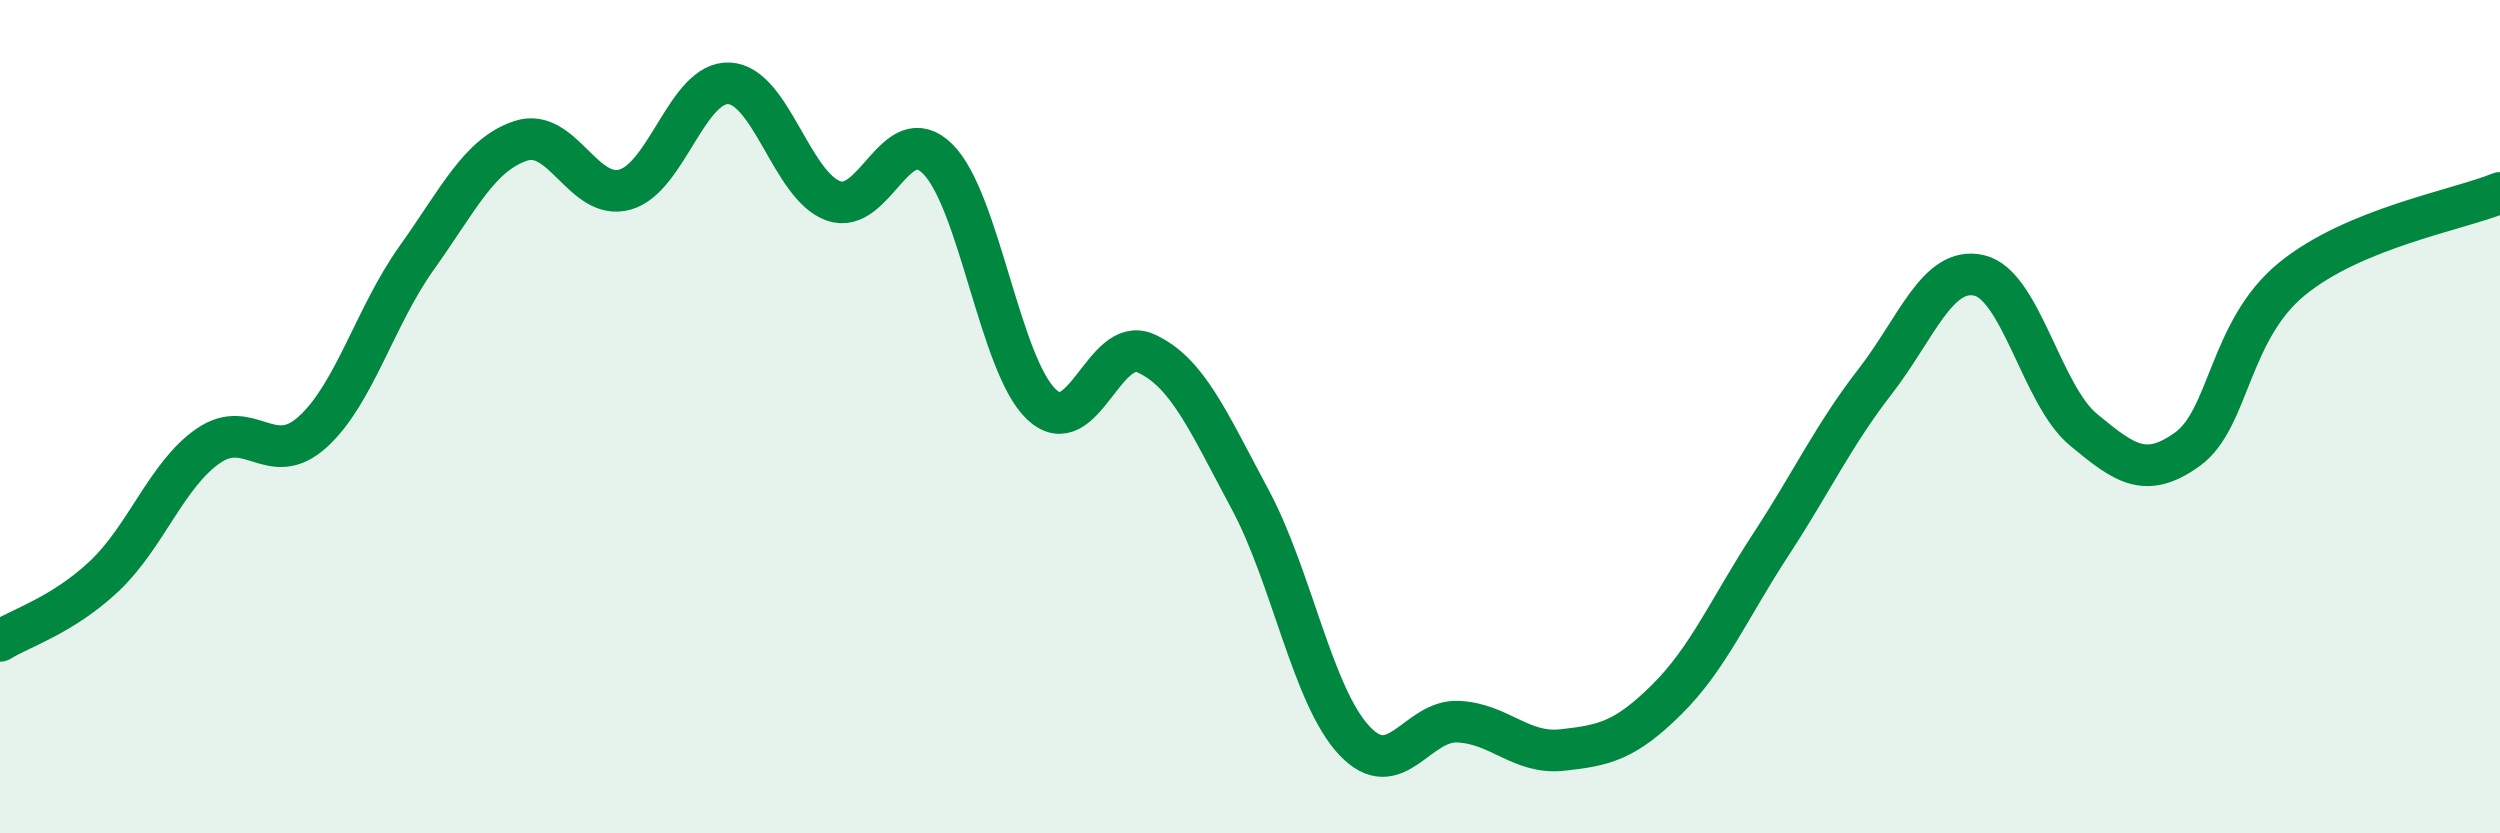
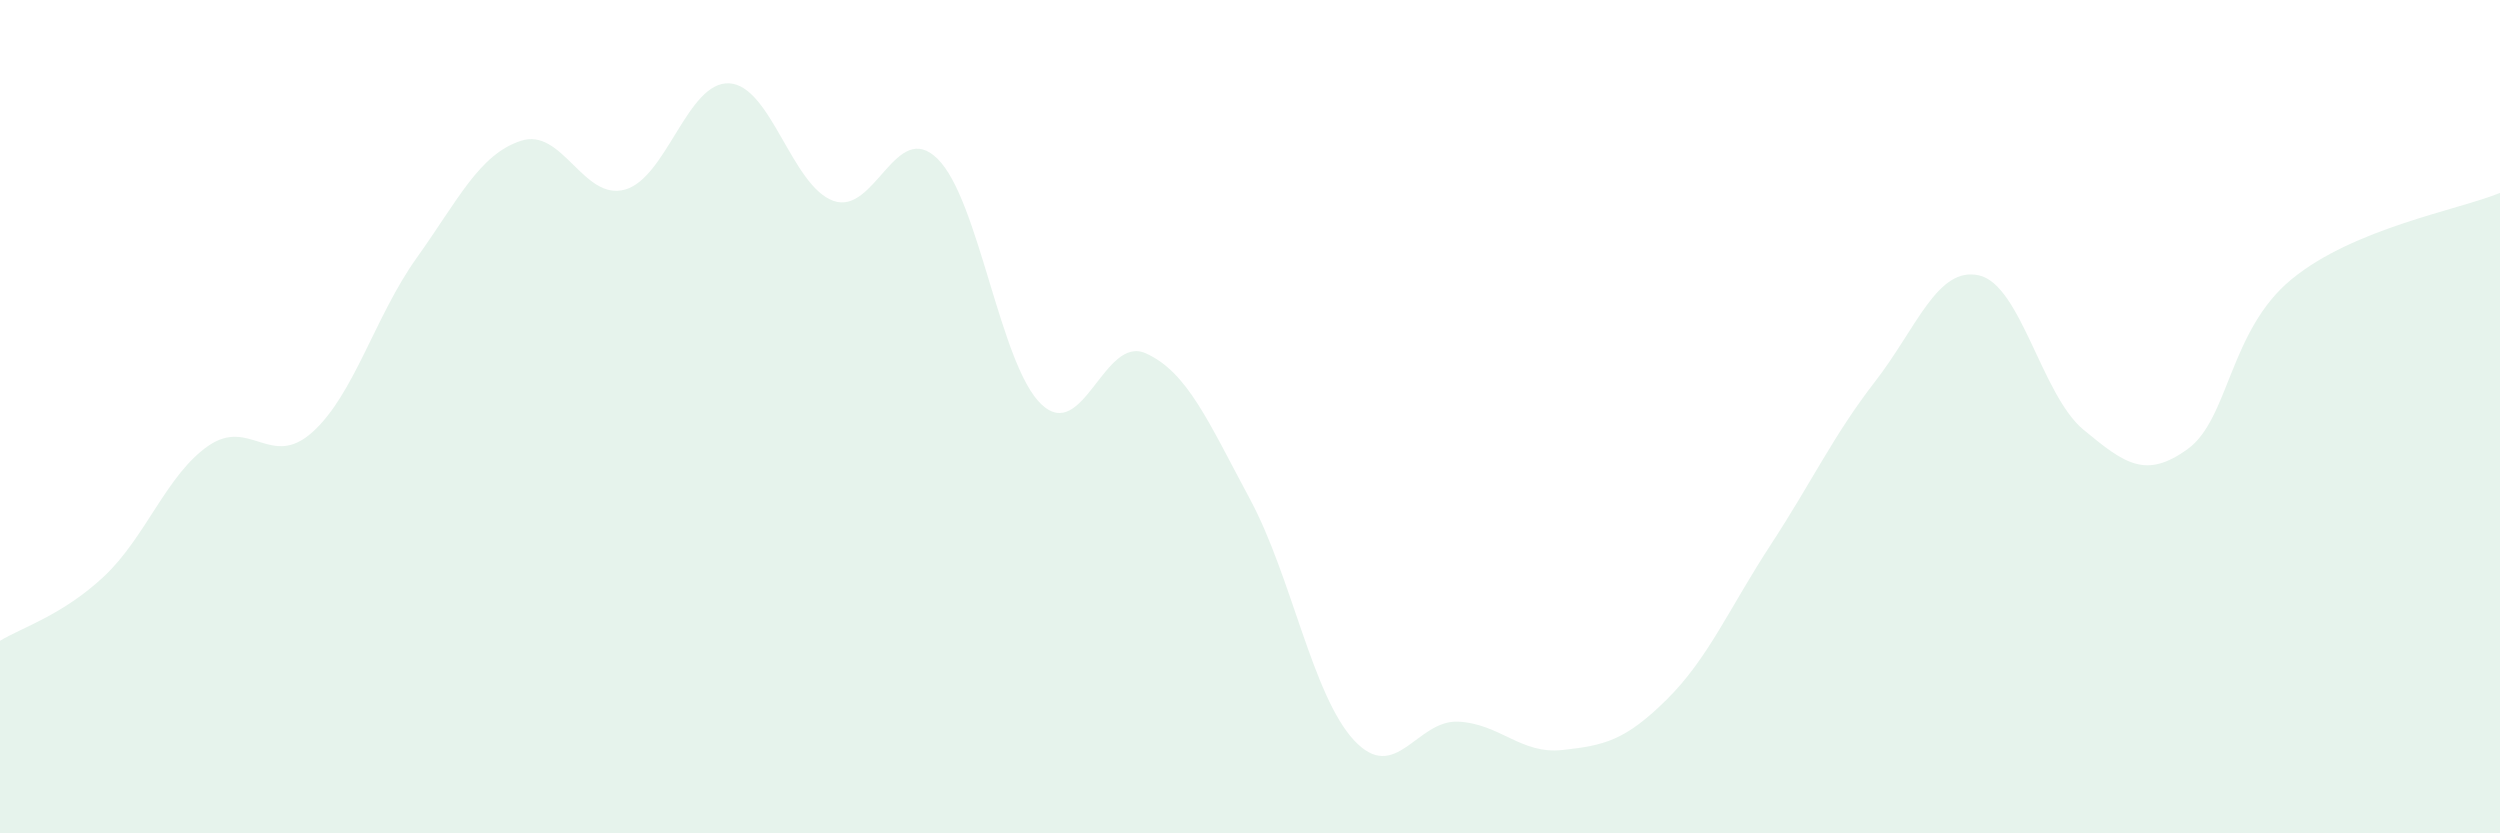
<svg xmlns="http://www.w3.org/2000/svg" width="60" height="20" viewBox="0 0 60 20">
  <path d="M 0,15.38 C 0.5,15.07 1.5,14.77 2.5,13.83 C 3.5,12.89 4,11.39 5,10.7 C 6,10.01 6.5,11.27 7.5,10.37 C 8.5,9.47 9,7.59 10,6.19 C 11,4.79 11.5,3.71 12.5,3.38 C 13.5,3.05 14,4.83 15,4.55 C 16,4.27 16.5,1.95 17.5,2 C 18.5,2.05 19,4.46 20,4.82 C 21,5.18 21.5,2.83 22.5,3.81 C 23.5,4.79 24,8.78 25,9.71 C 26,10.64 26.5,8.03 27.5,8.48 C 28.5,8.93 29,10.12 30,11.98 C 31,13.84 31.5,16.7 32.5,17.77 C 33.5,18.84 34,17.27 35,17.32 C 36,17.37 36.5,18.11 37.5,18 C 38.5,17.89 39,17.78 40,16.79 C 41,15.8 41.5,14.6 42.5,13.07 C 43.5,11.54 44,10.45 45,9.16 C 46,7.87 46.5,6.38 47.5,6.61 C 48.5,6.84 49,9.48 50,10.31 C 51,11.14 51.5,11.5 52.5,10.78 C 53.5,10.06 53.5,7.93 55,6.7 C 56.5,5.47 59,5.04 60,4.63L60 20L0 20Z" fill="#008740" opacity="0.1" stroke-linecap="round" stroke-linejoin="round" />
-   <path d="M 0,15.38 C 0.5,15.07 1.5,14.77 2.5,13.83 C 3.5,12.89 4,11.39 5,10.7 C 6,10.01 6.5,11.27 7.5,10.37 C 8.5,9.47 9,7.59 10,6.19 C 11,4.79 11.5,3.71 12.5,3.38 C 13.5,3.05 14,4.83 15,4.55 C 16,4.27 16.5,1.95 17.5,2 C 18.5,2.05 19,4.46 20,4.82 C 21,5.18 21.5,2.83 22.5,3.81 C 23.5,4.79 24,8.78 25,9.71 C 26,10.64 26.5,8.03 27.5,8.48 C 28.5,8.93 29,10.12 30,11.98 C 31,13.84 31.5,16.7 32.5,17.77 C 33.5,18.84 34,17.27 35,17.32 C 36,17.37 36.5,18.11 37.5,18 C 38.5,17.89 39,17.78 40,16.79 C 41,15.8 41.5,14.6 42.5,13.07 C 43.5,11.54 44,10.45 45,9.16 C 46,7.87 46.5,6.38 47.5,6.61 C 48.5,6.84 49,9.48 50,10.31 C 51,11.14 51.5,11.5 52.5,10.78 C 53.5,10.06 53.5,7.93 55,6.7 C 56.5,5.47 59,5.04 60,4.63" stroke="#008740" stroke-width="1" fill="none" stroke-linecap="round" stroke-linejoin="round" />
</svg>